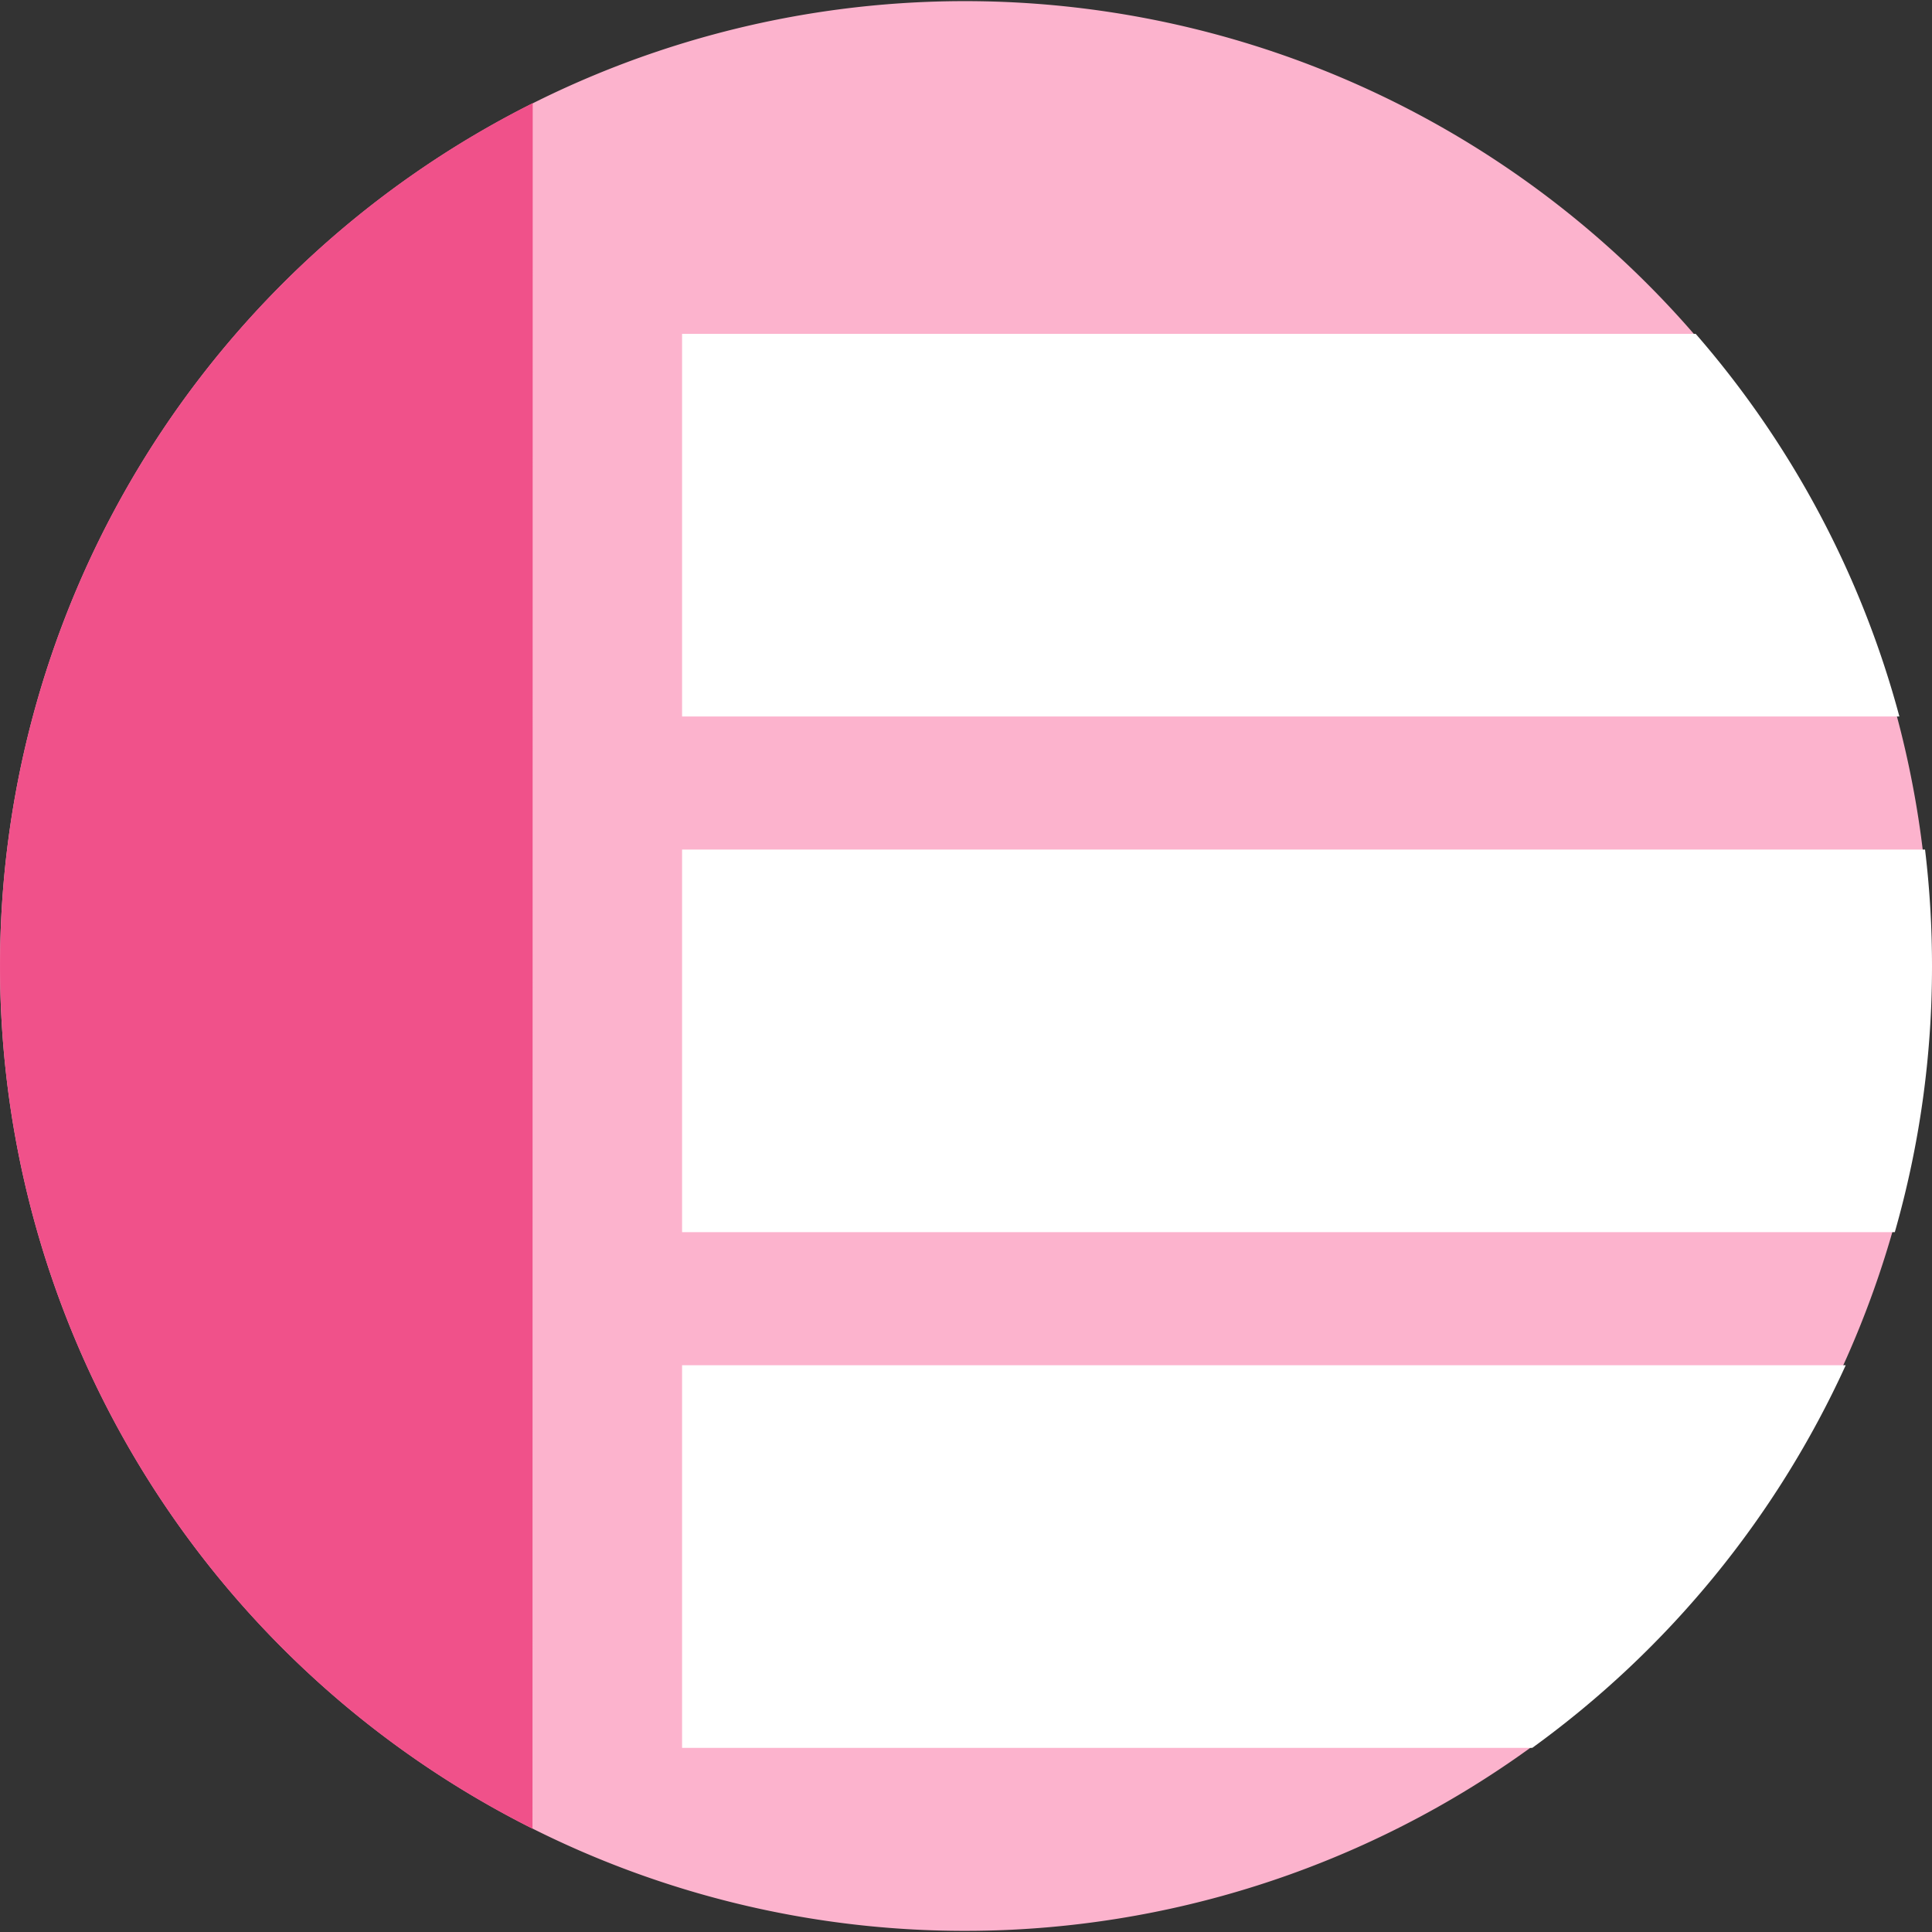
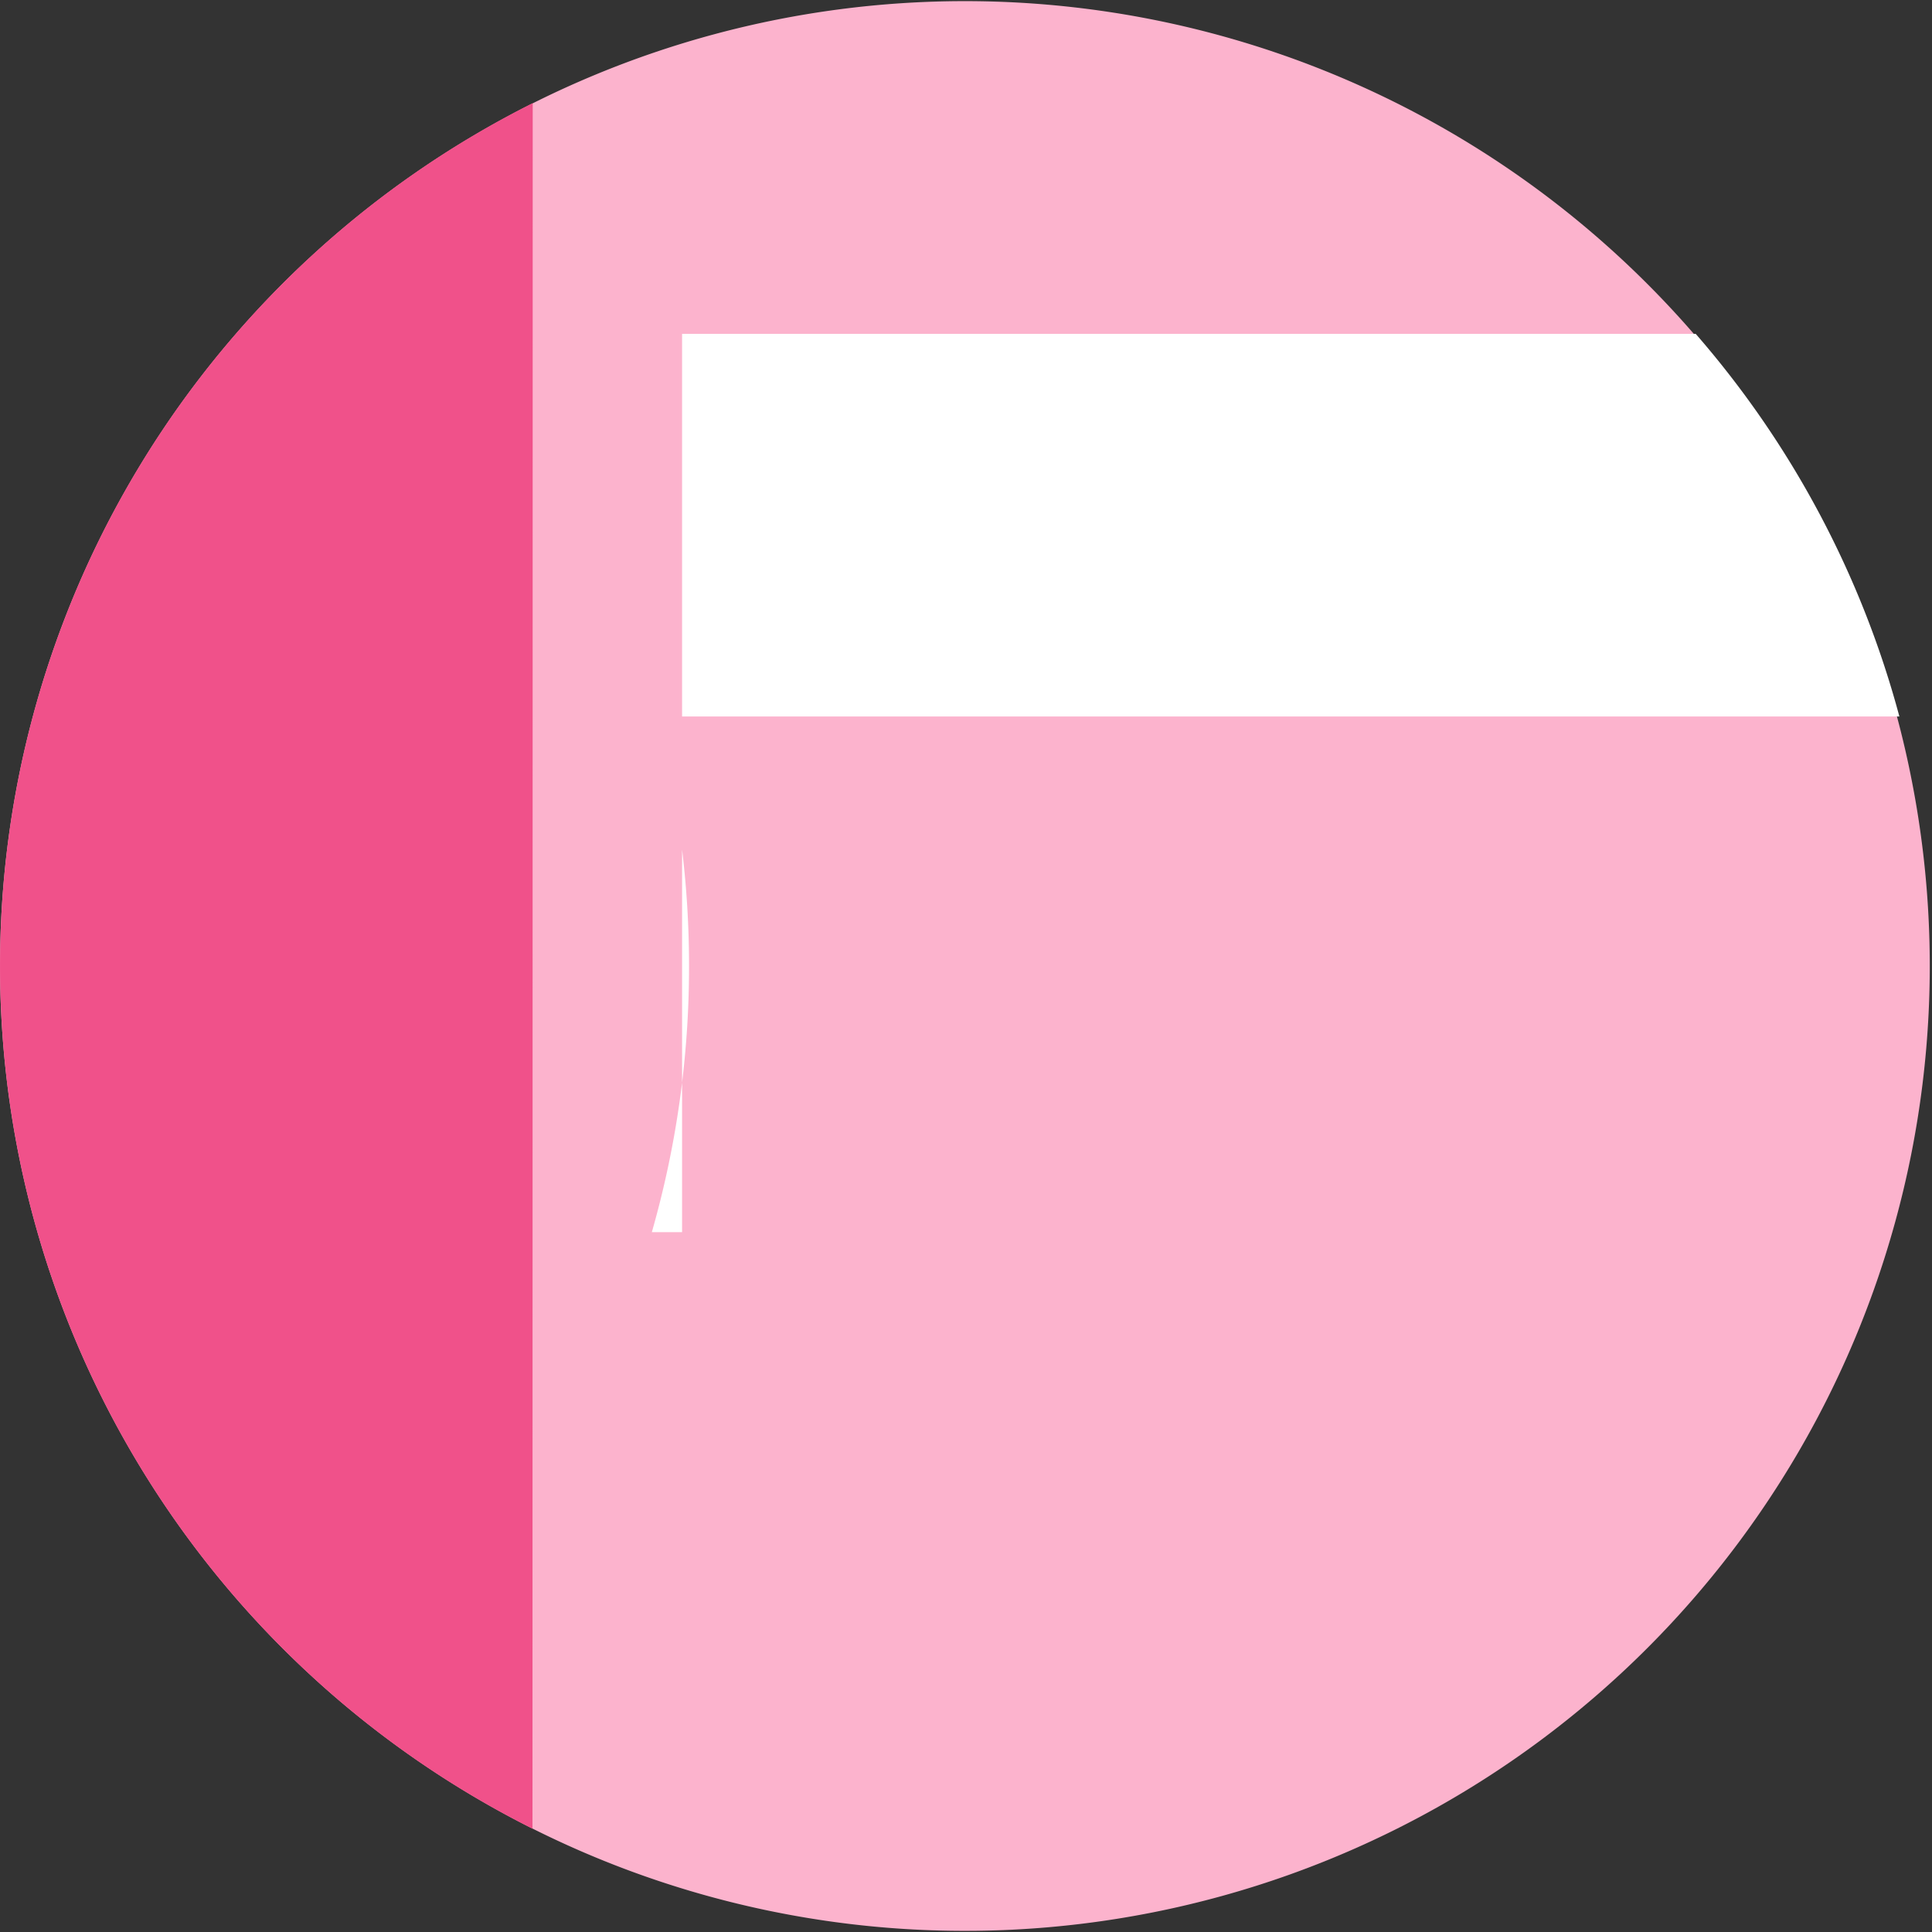
<svg xmlns="http://www.w3.org/2000/svg" width="70" height="70" viewBox="0 0 70 70">
  <rect x="0" y="0" width="70" height="70" fill="#333333" stroke="none" />
  <defs>
    <clipPath id="clip-path">
      <rect id="Rectangle_3629" data-name="Rectangle 3629" width="70" height="70" transform="translate(31 34)" fill="#fff" stroke="#707070" stroke-width="1" />
    </clipPath>
  </defs>
  <g id="Mask_Group_1718" data-name="Mask Group 1718" transform="translate(-31 -34)" clip-path="url(#clip-path)">
    <g id="dashboard" transform="translate(-1241.379 -42.507)">
      <path id="Path_489" data-name="Path 489" d="M34.959,0A34.959,34.959,0,1,1,0,34.959,34.959,34.959,0,0,1,34.959,0Z" transform="translate(1272.38 76.548)" fill="#fcb3cd" />
      <path id="Intersection_34" data-name="Intersection 34" d="M-6182.885,993.915V980.052h36.725a34.85,34.85,0,0,1,7.38,13.863Z" transform="translate(7479.977 -891.449)" fill="#fff" />
-       <path id="Intersection_35" data-name="Intersection 35" d="M-6182.885,993.915V980.052h45.035a35.187,35.187,0,0,1,.252,4.223,34.907,34.907,0,0,1-1.348,9.64Z" transform="translate(7479.977 -872.764)" fill="#fff" />
-       <path id="Intersection_36" data-name="Intersection 36" d="M-6182.885,993.915V980.052h42.161a35.089,35.089,0,0,1-11.357,13.863Z" transform="translate(7479.977 -854.08)" fill="#fff" />
+       <path id="Intersection_35" data-name="Intersection 35" d="M-6182.885,993.915V980.052a35.187,35.187,0,0,1,.252,4.223,34.907,34.907,0,0,1-1.348,9.64Z" transform="translate(7479.977 -872.764)" fill="#fff" />
      <path id="Intersection_33" data-name="Intersection 33" d="M-6203.981,1004.764a34.962,34.962,0,0,1,19.3-31.262l-.008,62.52A34.959,34.959,0,0,1-6203.981,1004.764Z" transform="translate(7476.361 -893.258)" fill="#f0518a" />
    </g>
  </g>
</svg>